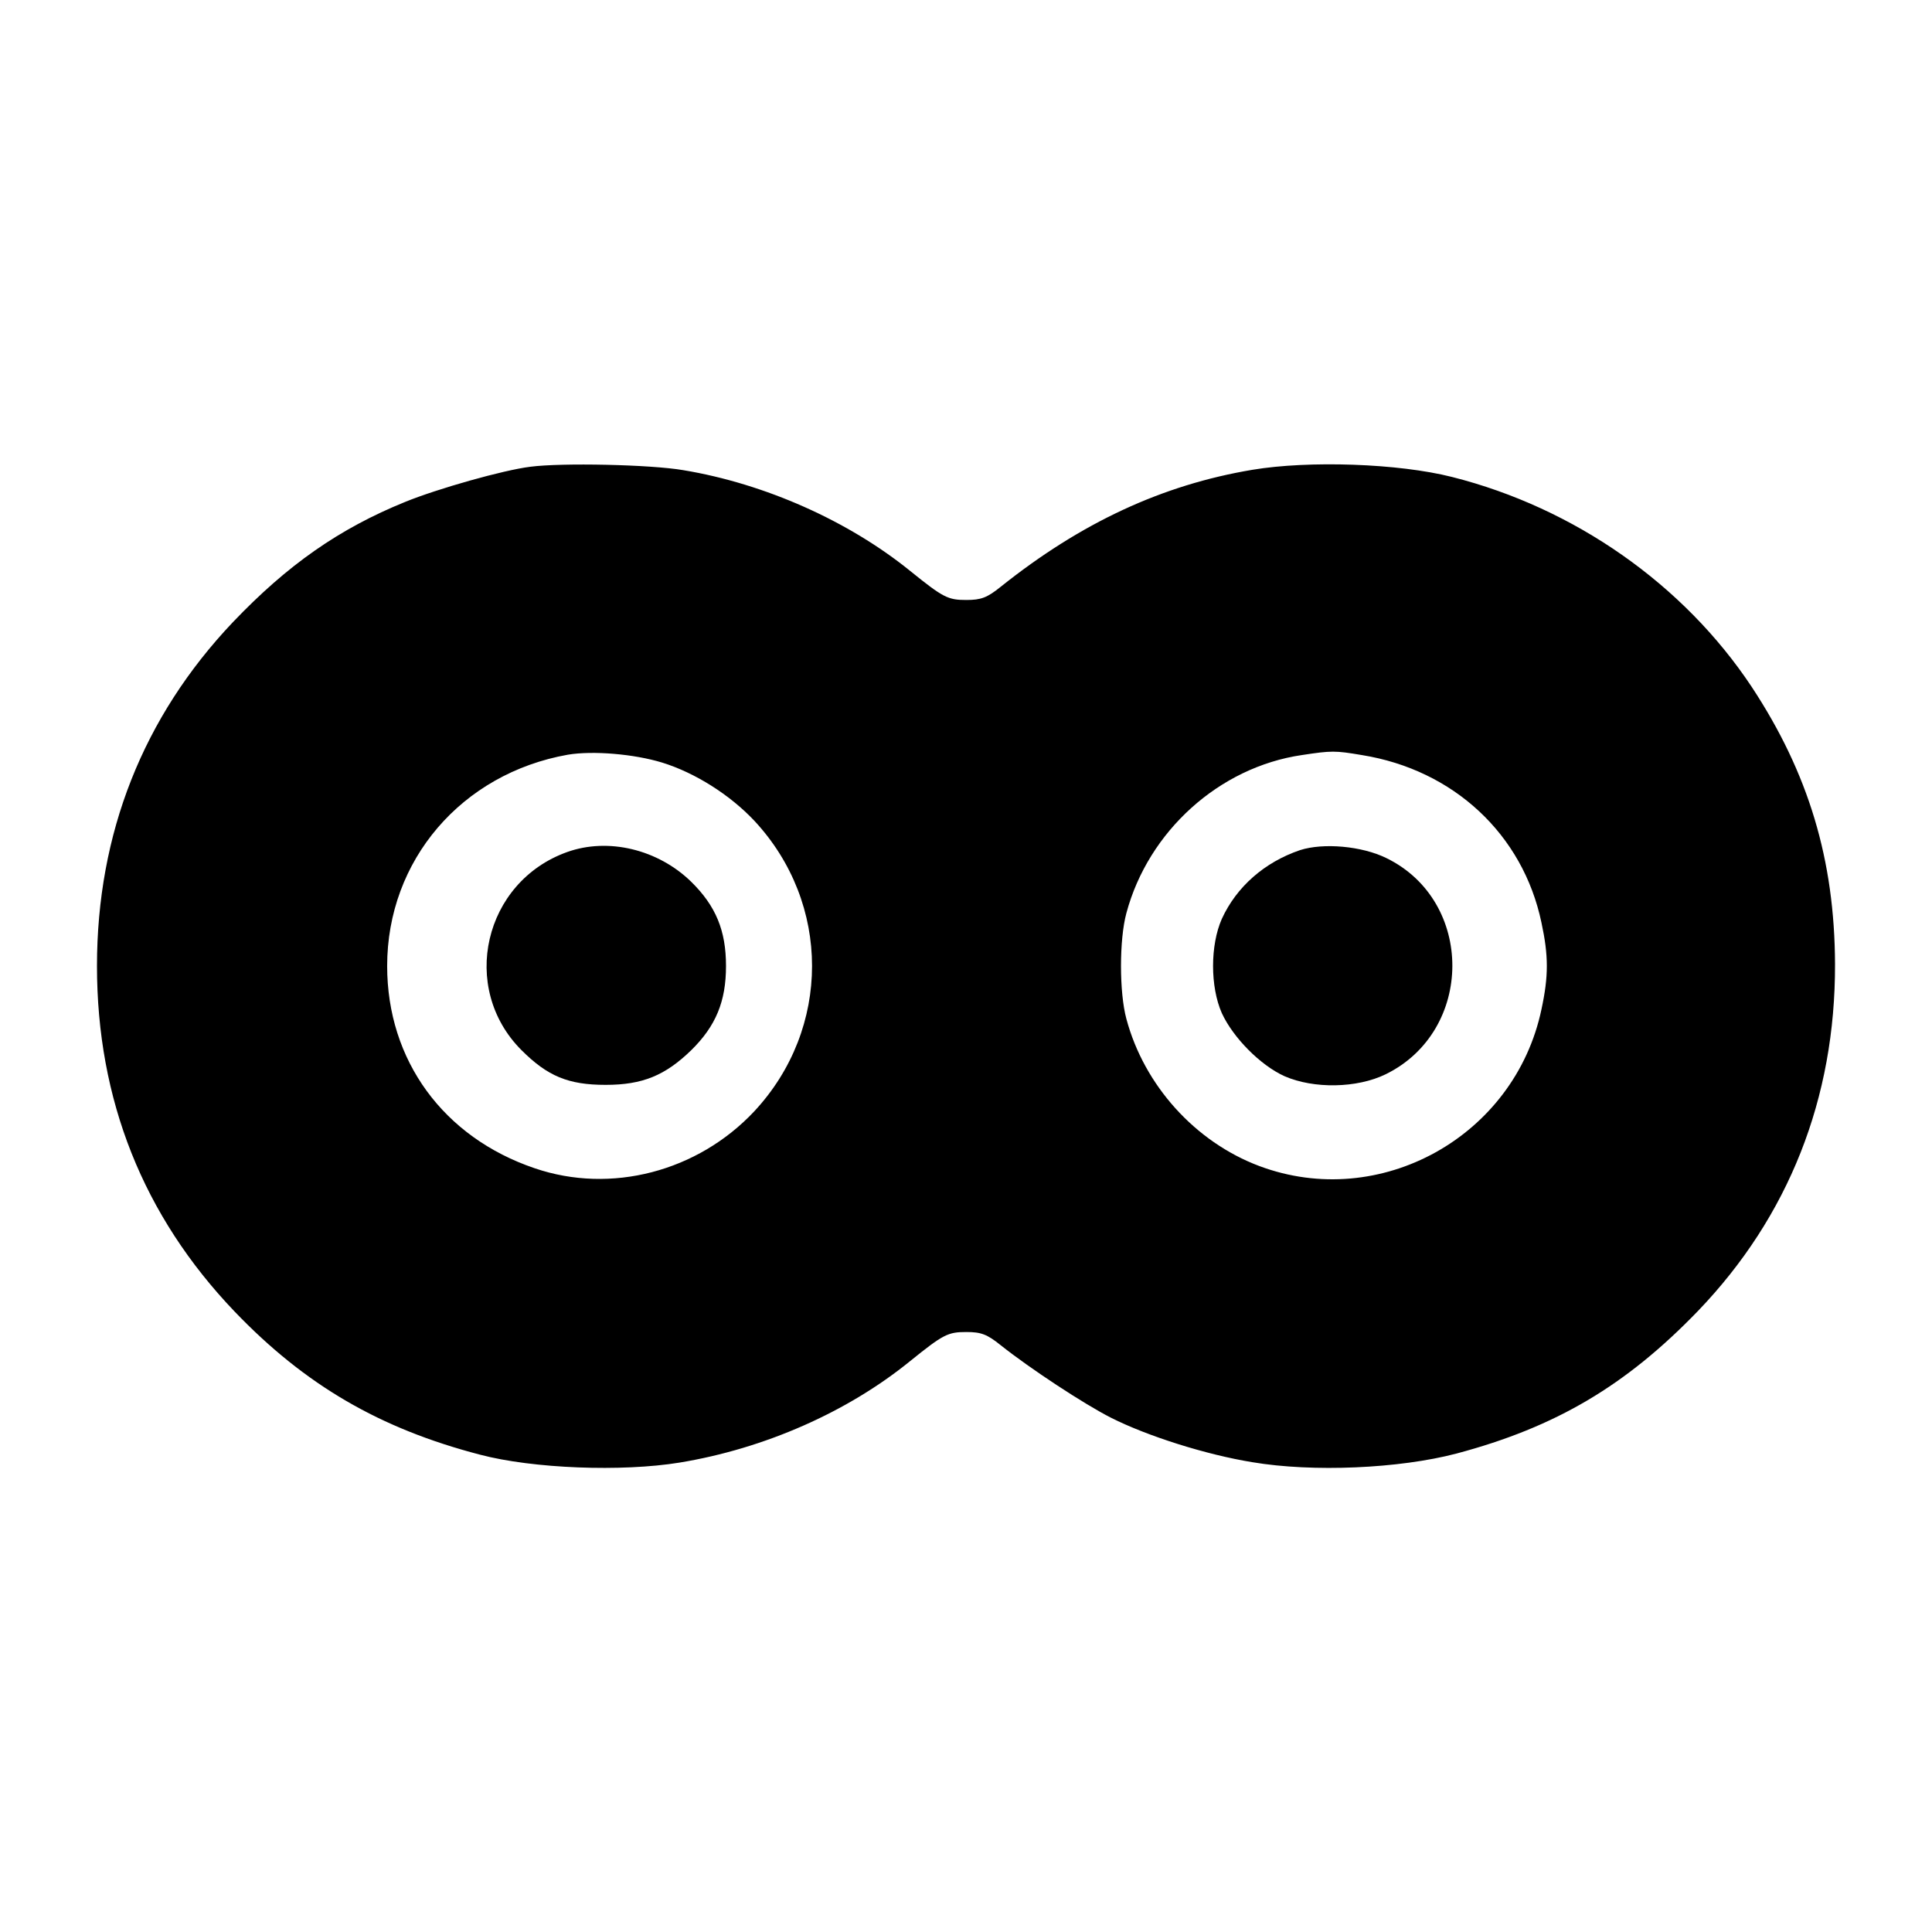
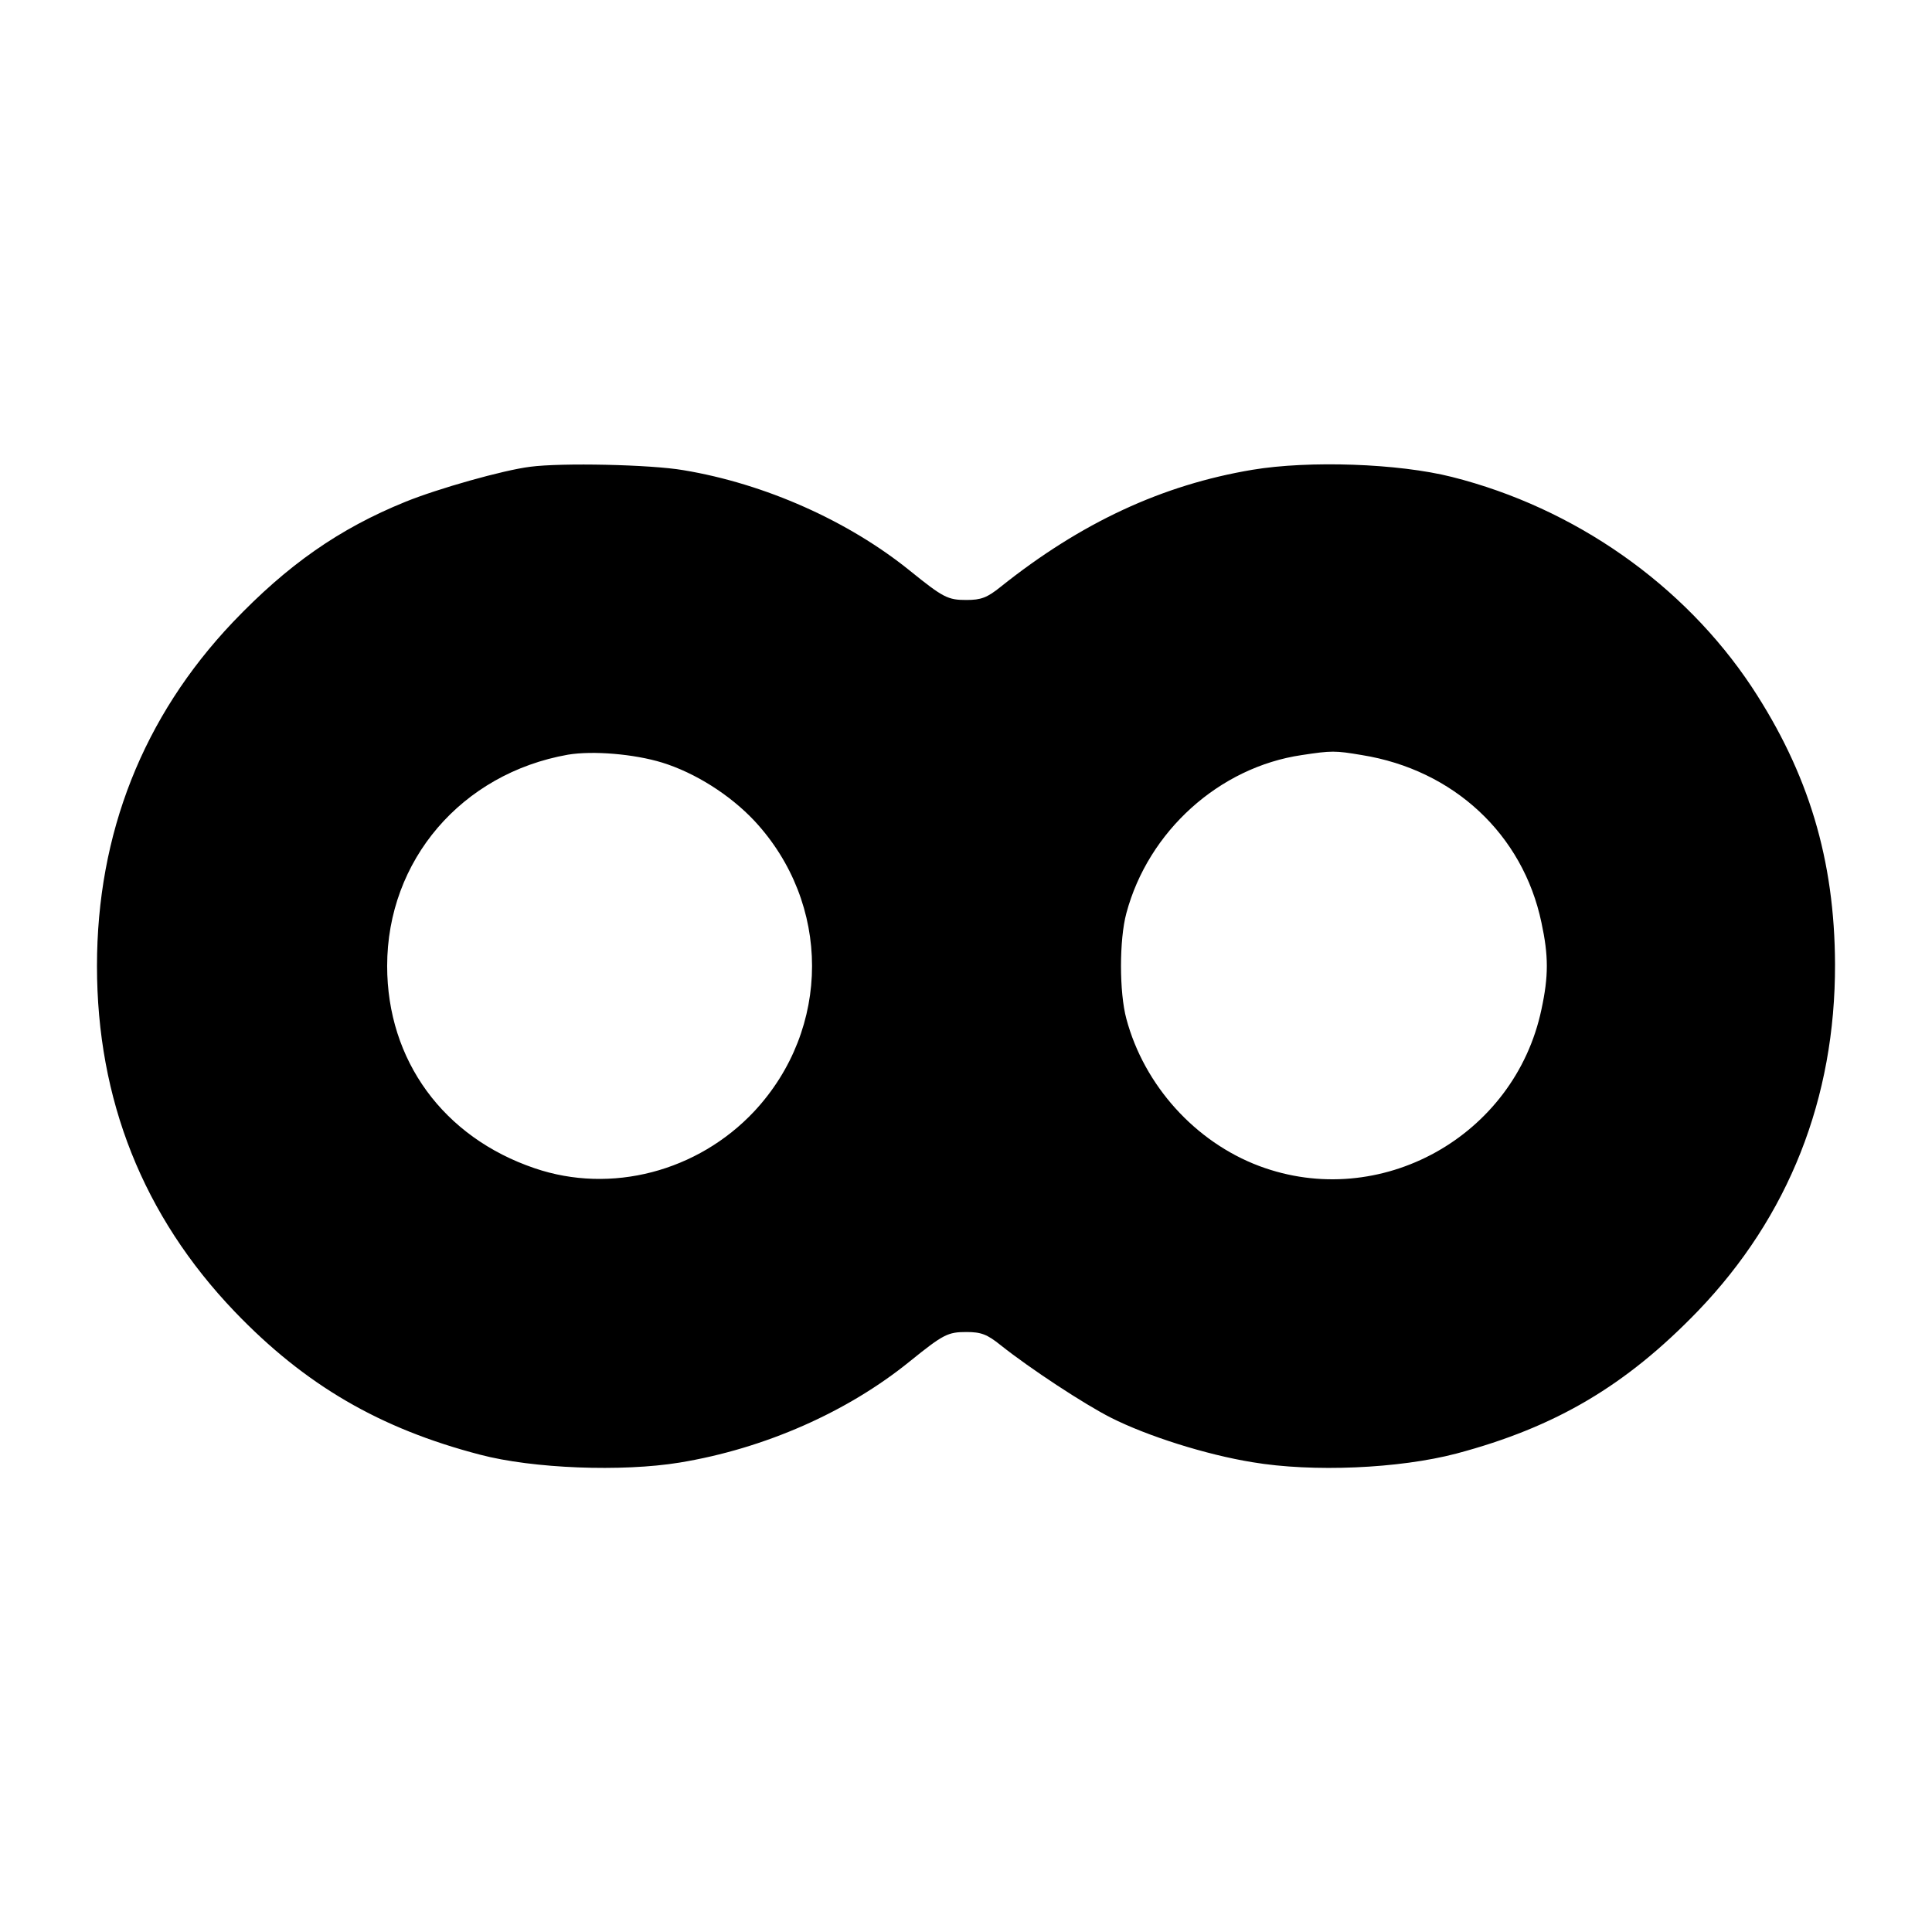
<svg xmlns="http://www.w3.org/2000/svg" version="1.0" width="512pt" height="512pt" viewBox="0 0 512 512" preserveAspectRatio="xMidYMid meet">
  <g transform="translate(0,512) scale(0.1,-0.1)" fill="#000000" stroke="none">
    <path d="M1405 3883 c-72 -9 -245 -58 -331 -93 -175 -71 -312 -167 -457 -319 -238 -251 -360 -560 -360 -911 0 -354 122 -662 365 -916 187 -195 385 -310 650 -379 140 -37 376 -46 529 -21 225 37 445 134 611 269 88 71 100 77 149 77 39 0 55 -6 91 -35 78 -62 221 -156 292 -192 97 -49 252 -98 375 -118 160 -27 389 -17 541 23 263 70 449 180 640 378 240 250 364 563 363 919 -1 276 -70 506 -221 735 -180 271 -469 474 -794 556 -142 36 -379 44 -529 19 -239 -40 -454 -140 -667 -310 -36 -29 -52 -35 -91 -35 -49 0 -61 6 -149 77 -163 132 -384 231 -601 267 -87 15 -323 20 -406 9z m350 -784 c87 -27 179 -85 244 -154 204 -219 204 -551 0 -770 -150 -160 -380 -220 -582 -151 -242 82 -391 286 -391 536 0 280 197 510 479 560 66 11 175 2 250 -21z m1854 20 c243 -39 427 -210 476 -444 19 -88 19 -142 0 -230 -71 -337 -428 -535 -748 -415 -170 64 -305 214 -352 390 -19 70 -19 210 0 280 58 217 246 387 465 419 79 12 88 12 159 0z" />
-     <path d="M1503 2862 c-221 -79 -286 -360 -121 -525 69 -69 124 -92 223 -92 98 0 158 25 227 92 65 64 92 129 92 223 0 94 -27 159 -92 223 -88 86 -220 118 -329 79z" />
-     <path d="M3445 2867 c-94 -32 -168 -97 -207 -182 -31 -70 -31 -180 0 -250 30 -65 102 -138 166 -167 78 -34 192 -32 268 5 235 115 236 459 2 573 -65 32 -167 41 -229 21z" />
  </g>
</svg>